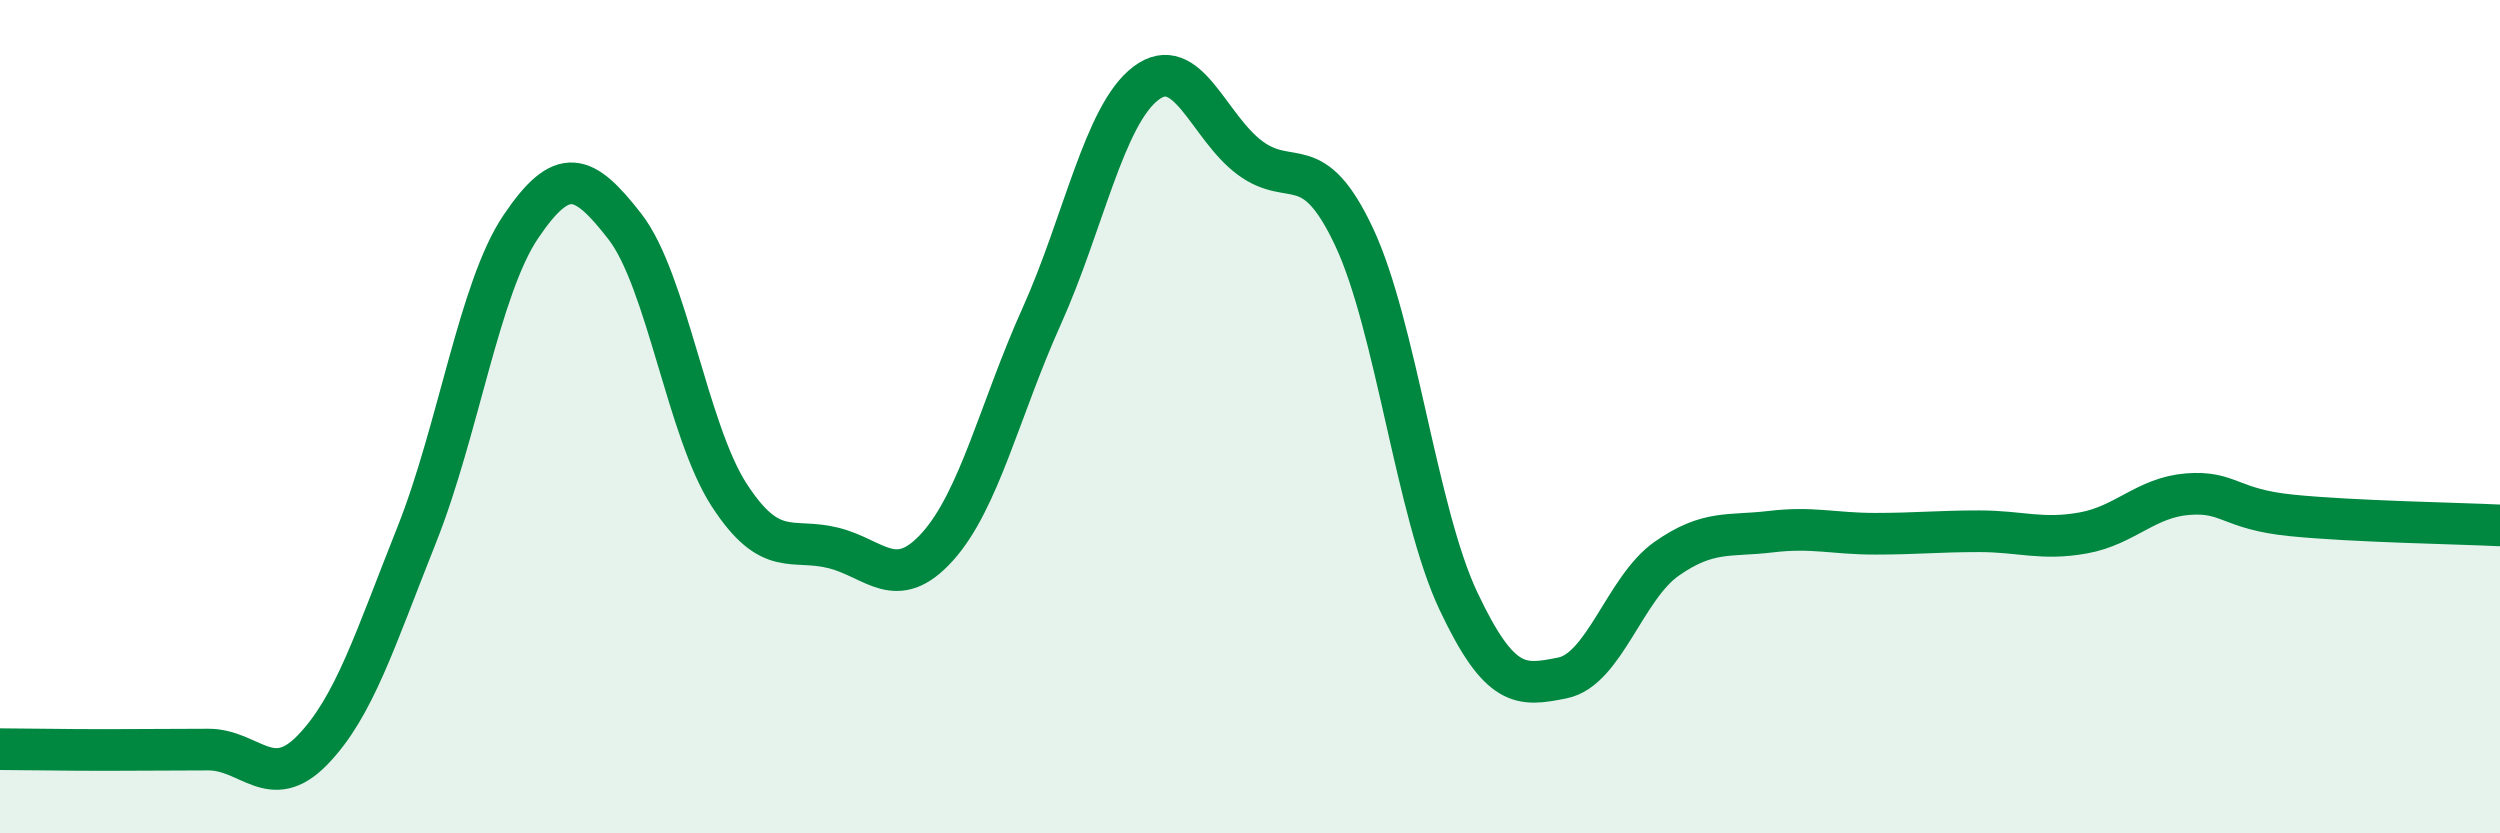
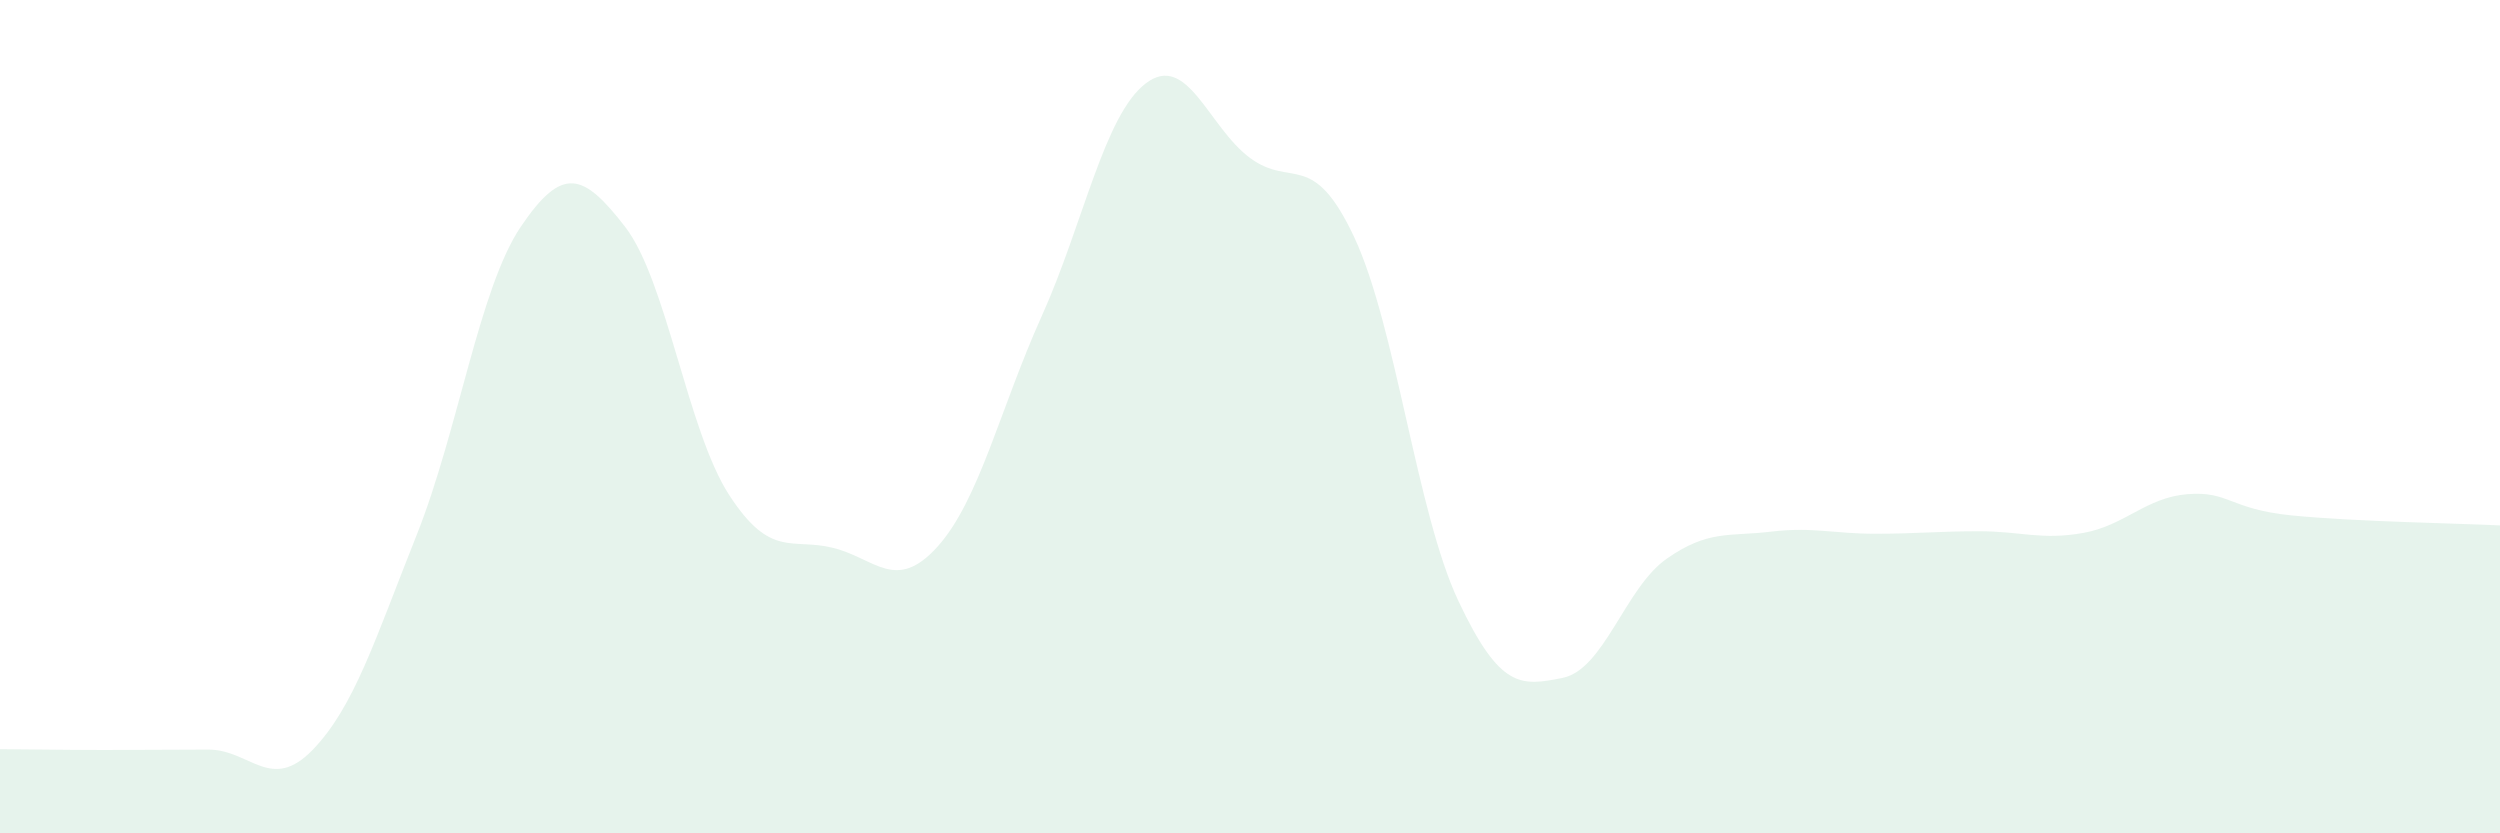
<svg xmlns="http://www.w3.org/2000/svg" width="60" height="20" viewBox="0 0 60 20">
  <path d="M 0,17.98 C 0.5,17.98 1.5,18 2.5,18 C 3.5,18 4,17.99 5,17.99 C 6,17.99 6.5,19.03 7.5,18 C 8.5,16.97 9,15.35 10,12.84 C 11,10.33 11.5,6.92 12.5,5.44 C 13.5,3.96 14,4.15 15,5.44 C 16,6.73 16.5,10.34 17.5,11.88 C 18.5,13.42 19,12.9 20,13.15 C 21,13.4 21.5,14.23 22.5,13.12 C 23.5,12.01 24,9.81 25,7.59 C 26,5.37 26.5,2.76 27.5,2 C 28.5,1.24 29,3.05 30,3.79 C 31,4.53 31.5,3.56 32.5,5.69 C 33.5,7.82 34,12.3 35,14.42 C 36,16.54 36.5,16.47 37.5,16.27 C 38.5,16.07 39,14.11 40,13.41 C 41,12.71 41.5,12.88 42.5,12.76 C 43.5,12.64 44,12.81 45,12.81 C 46,12.81 46.5,12.75 47.5,12.75 C 48.5,12.75 49,12.97 50,12.79 C 51,12.61 51.5,11.94 52.5,11.86 C 53.5,11.78 53.5,12.22 55,12.37 C 56.5,12.52 59,12.56 60,12.61L60 20L0 20Z" fill="#008740" opacity="0.1" stroke-linecap="round" stroke-linejoin="round" />
-   <path d="M 0,17.98 C 0.5,17.98 1.5,18 2.5,18 C 3.5,18 4,17.99 5,17.99 C 6,17.99 6.5,19.03 7.5,18 C 8.5,16.97 9,15.35 10,12.84 C 11,10.33 11.5,6.92 12.5,5.44 C 13.5,3.96 14,4.15 15,5.44 C 16,6.73 16.5,10.34 17.5,11.88 C 18.5,13.42 19,12.9 20,13.15 C 21,13.4 21.5,14.23 22.5,13.12 C 23.5,12.01 24,9.81 25,7.59 C 26,5.37 26.5,2.76 27.5,2 C 28.5,1.24 29,3.05 30,3.79 C 31,4.53 31.5,3.56 32.5,5.69 C 33.5,7.82 34,12.3 35,14.42 C 36,16.54 36.5,16.47 37.5,16.27 C 38.5,16.07 39,14.11 40,13.41 C 41,12.71 41.5,12.88 42.5,12.76 C 43.5,12.64 44,12.81 45,12.81 C 46,12.81 46.5,12.75 47.5,12.75 C 48.5,12.75 49,12.97 50,12.79 C 51,12.61 51.5,11.94 52.5,11.86 C 53.5,11.78 53.5,12.22 55,12.37 C 56.5,12.52 59,12.56 60,12.61" stroke="#008740" stroke-width="1" fill="none" stroke-linecap="round" stroke-linejoin="round" />
</svg>